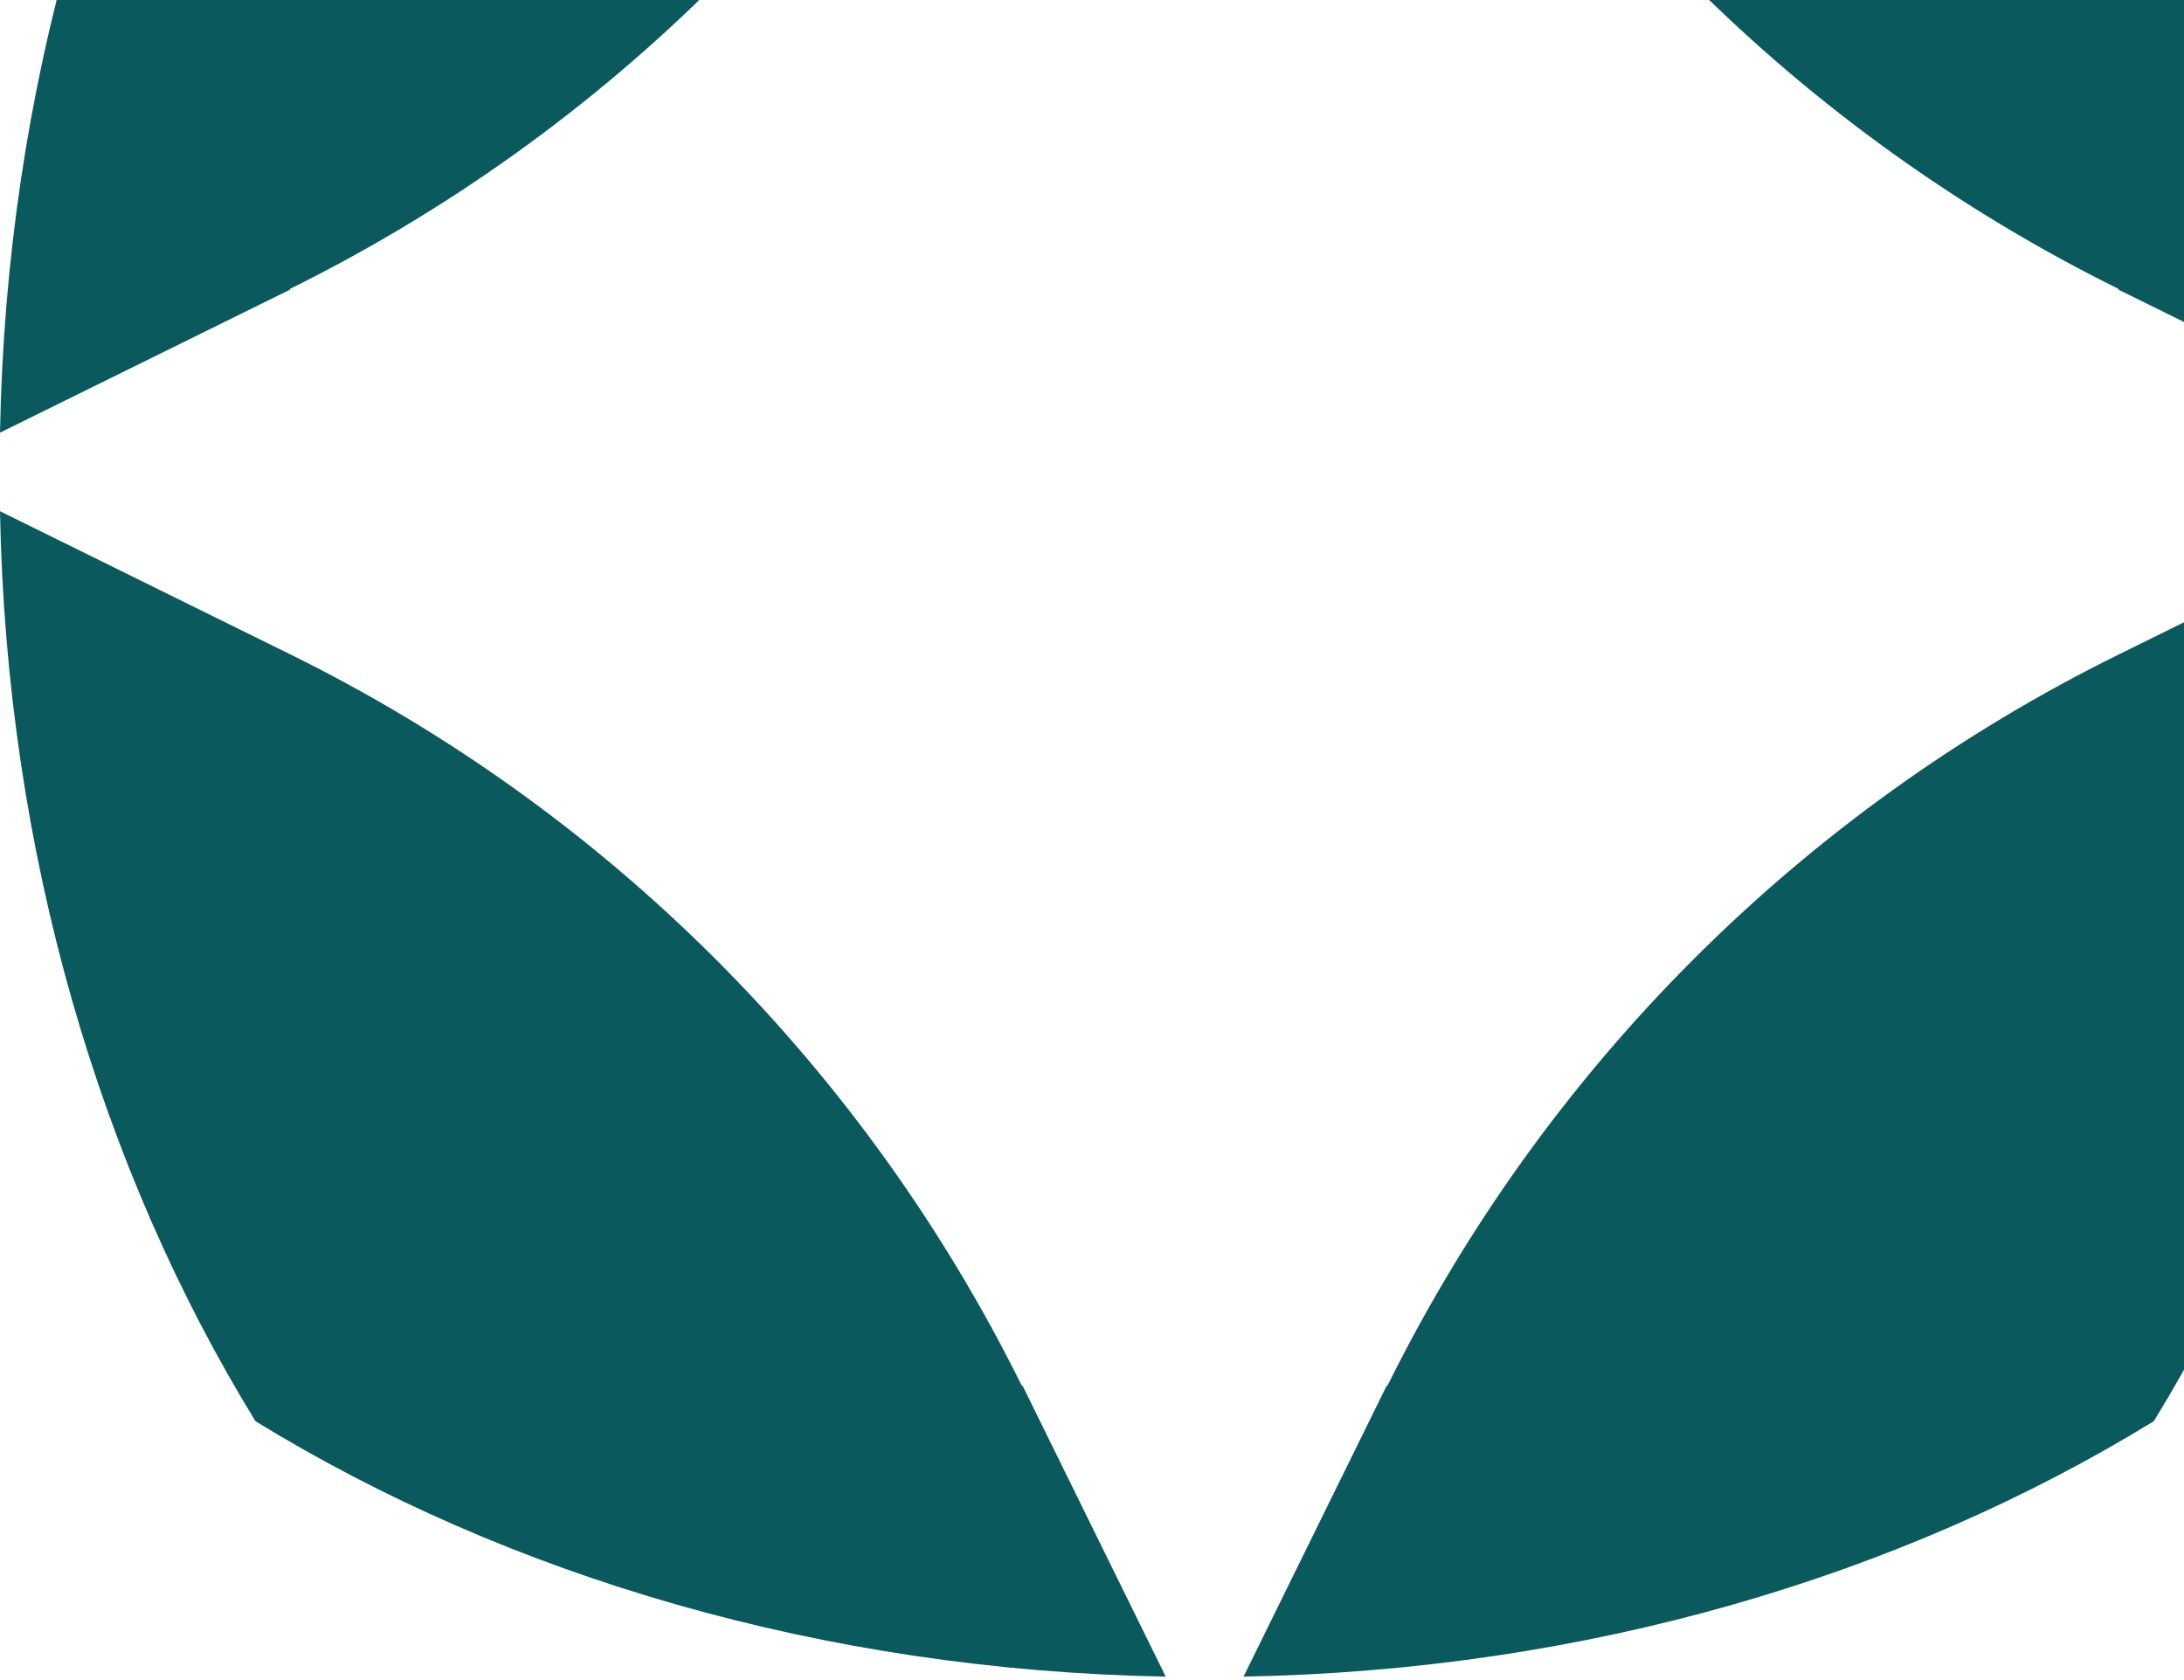
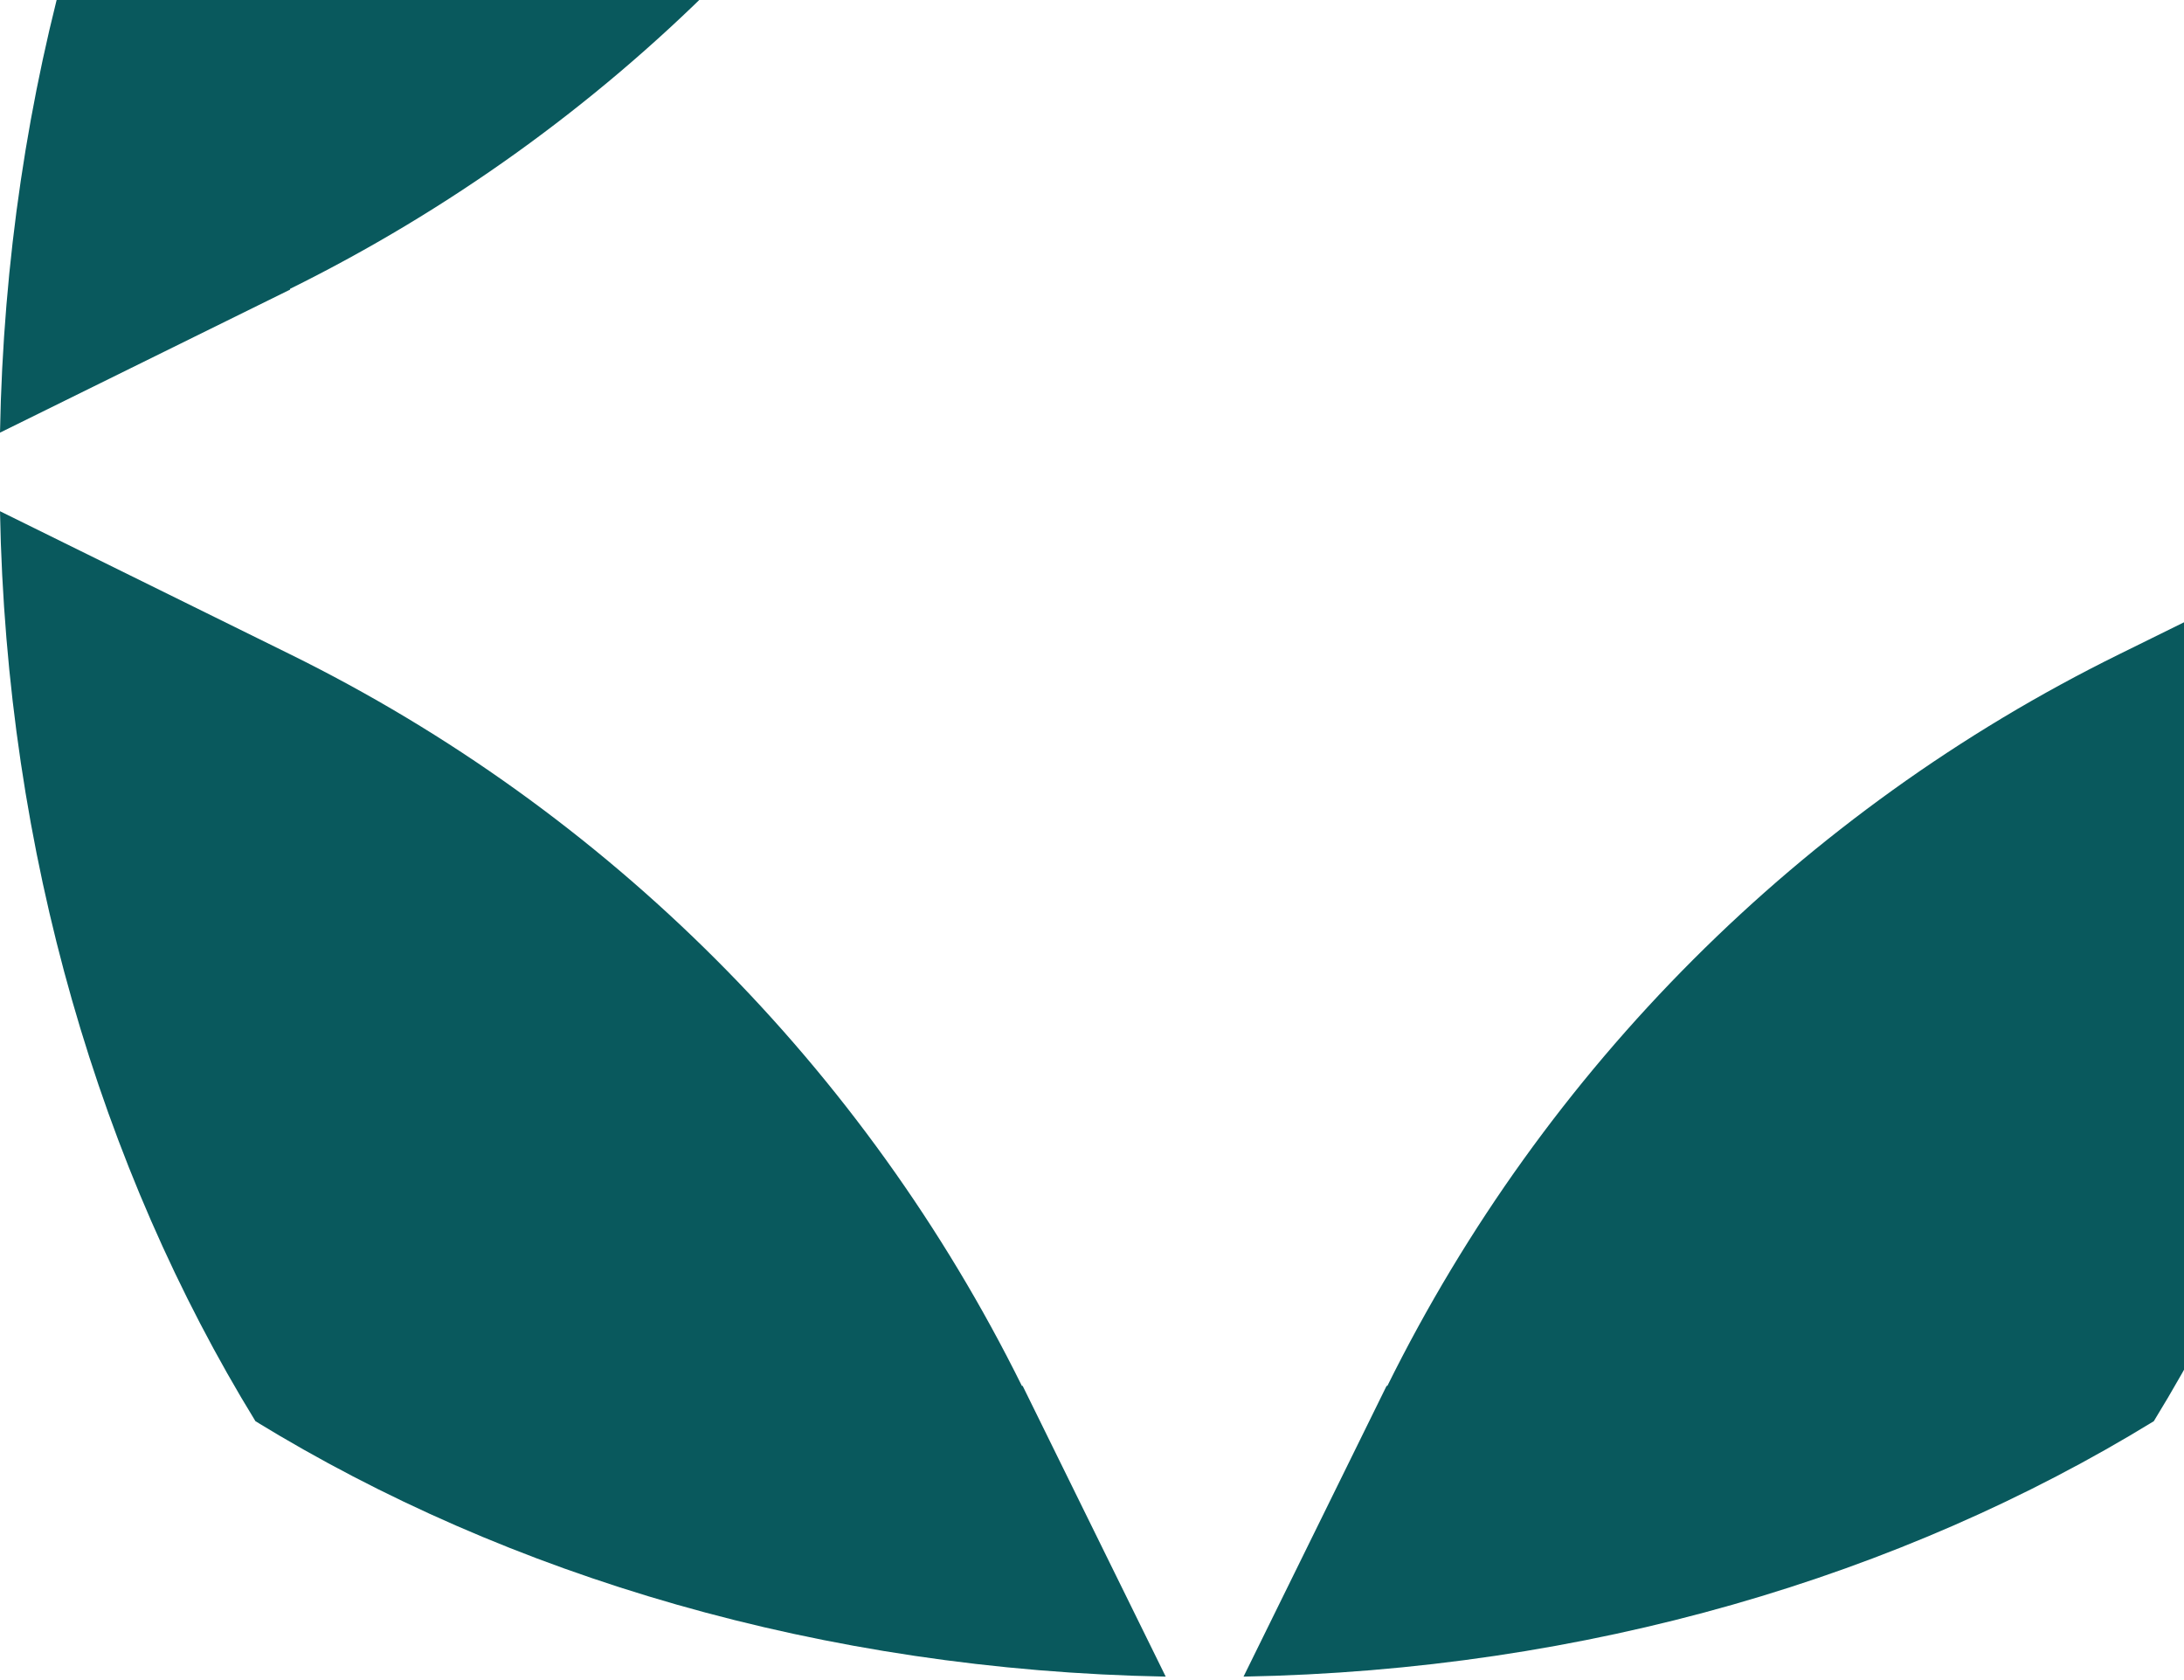
<svg xmlns="http://www.w3.org/2000/svg" width="446" height="343" viewBox="0 0 446 343" fill="none">
  <path d="M59.233 58.982C124.084 26.888 176.735 -25.585 208.679 -90.415L237.894 -149.628C167.906 -148.345 103.537 -129.088 52.009 -97.476C20.547 -46.126 1.284 18.062 0 88.348L59.233 59.143V58.982Z" fill="#09595D" />
  <path d="M208.679 282.998C176.574 218.168 124.084 165.534 59.233 133.601L0 104.395C1.284 174.36 20.547 238.708 52.17 290.219C103.697 321.831 168.067 341.088 238.054 342.372L208.839 282.998H208.679Z" fill="#09595D" />
-   <path d="M432.607 59.143L491.839 88.348C490.555 18.062 471.293 -46.126 439.83 -97.476C388.303 -129.088 323.933 -148.345 253.946 -149.628L283.161 -90.415C315.105 -25.585 367.756 26.888 432.607 58.982V59.143Z" fill="#09595D" />
  <path d="M283.161 282.998L253.946 342.372C324.094 341.088 388.303 321.831 439.83 290.219C471.453 238.708 490.716 174.199 492 104.395L432.767 133.601C367.916 165.534 315.426 218.168 283.321 282.998H283.161Z" fill="#09595D" />
</svg>